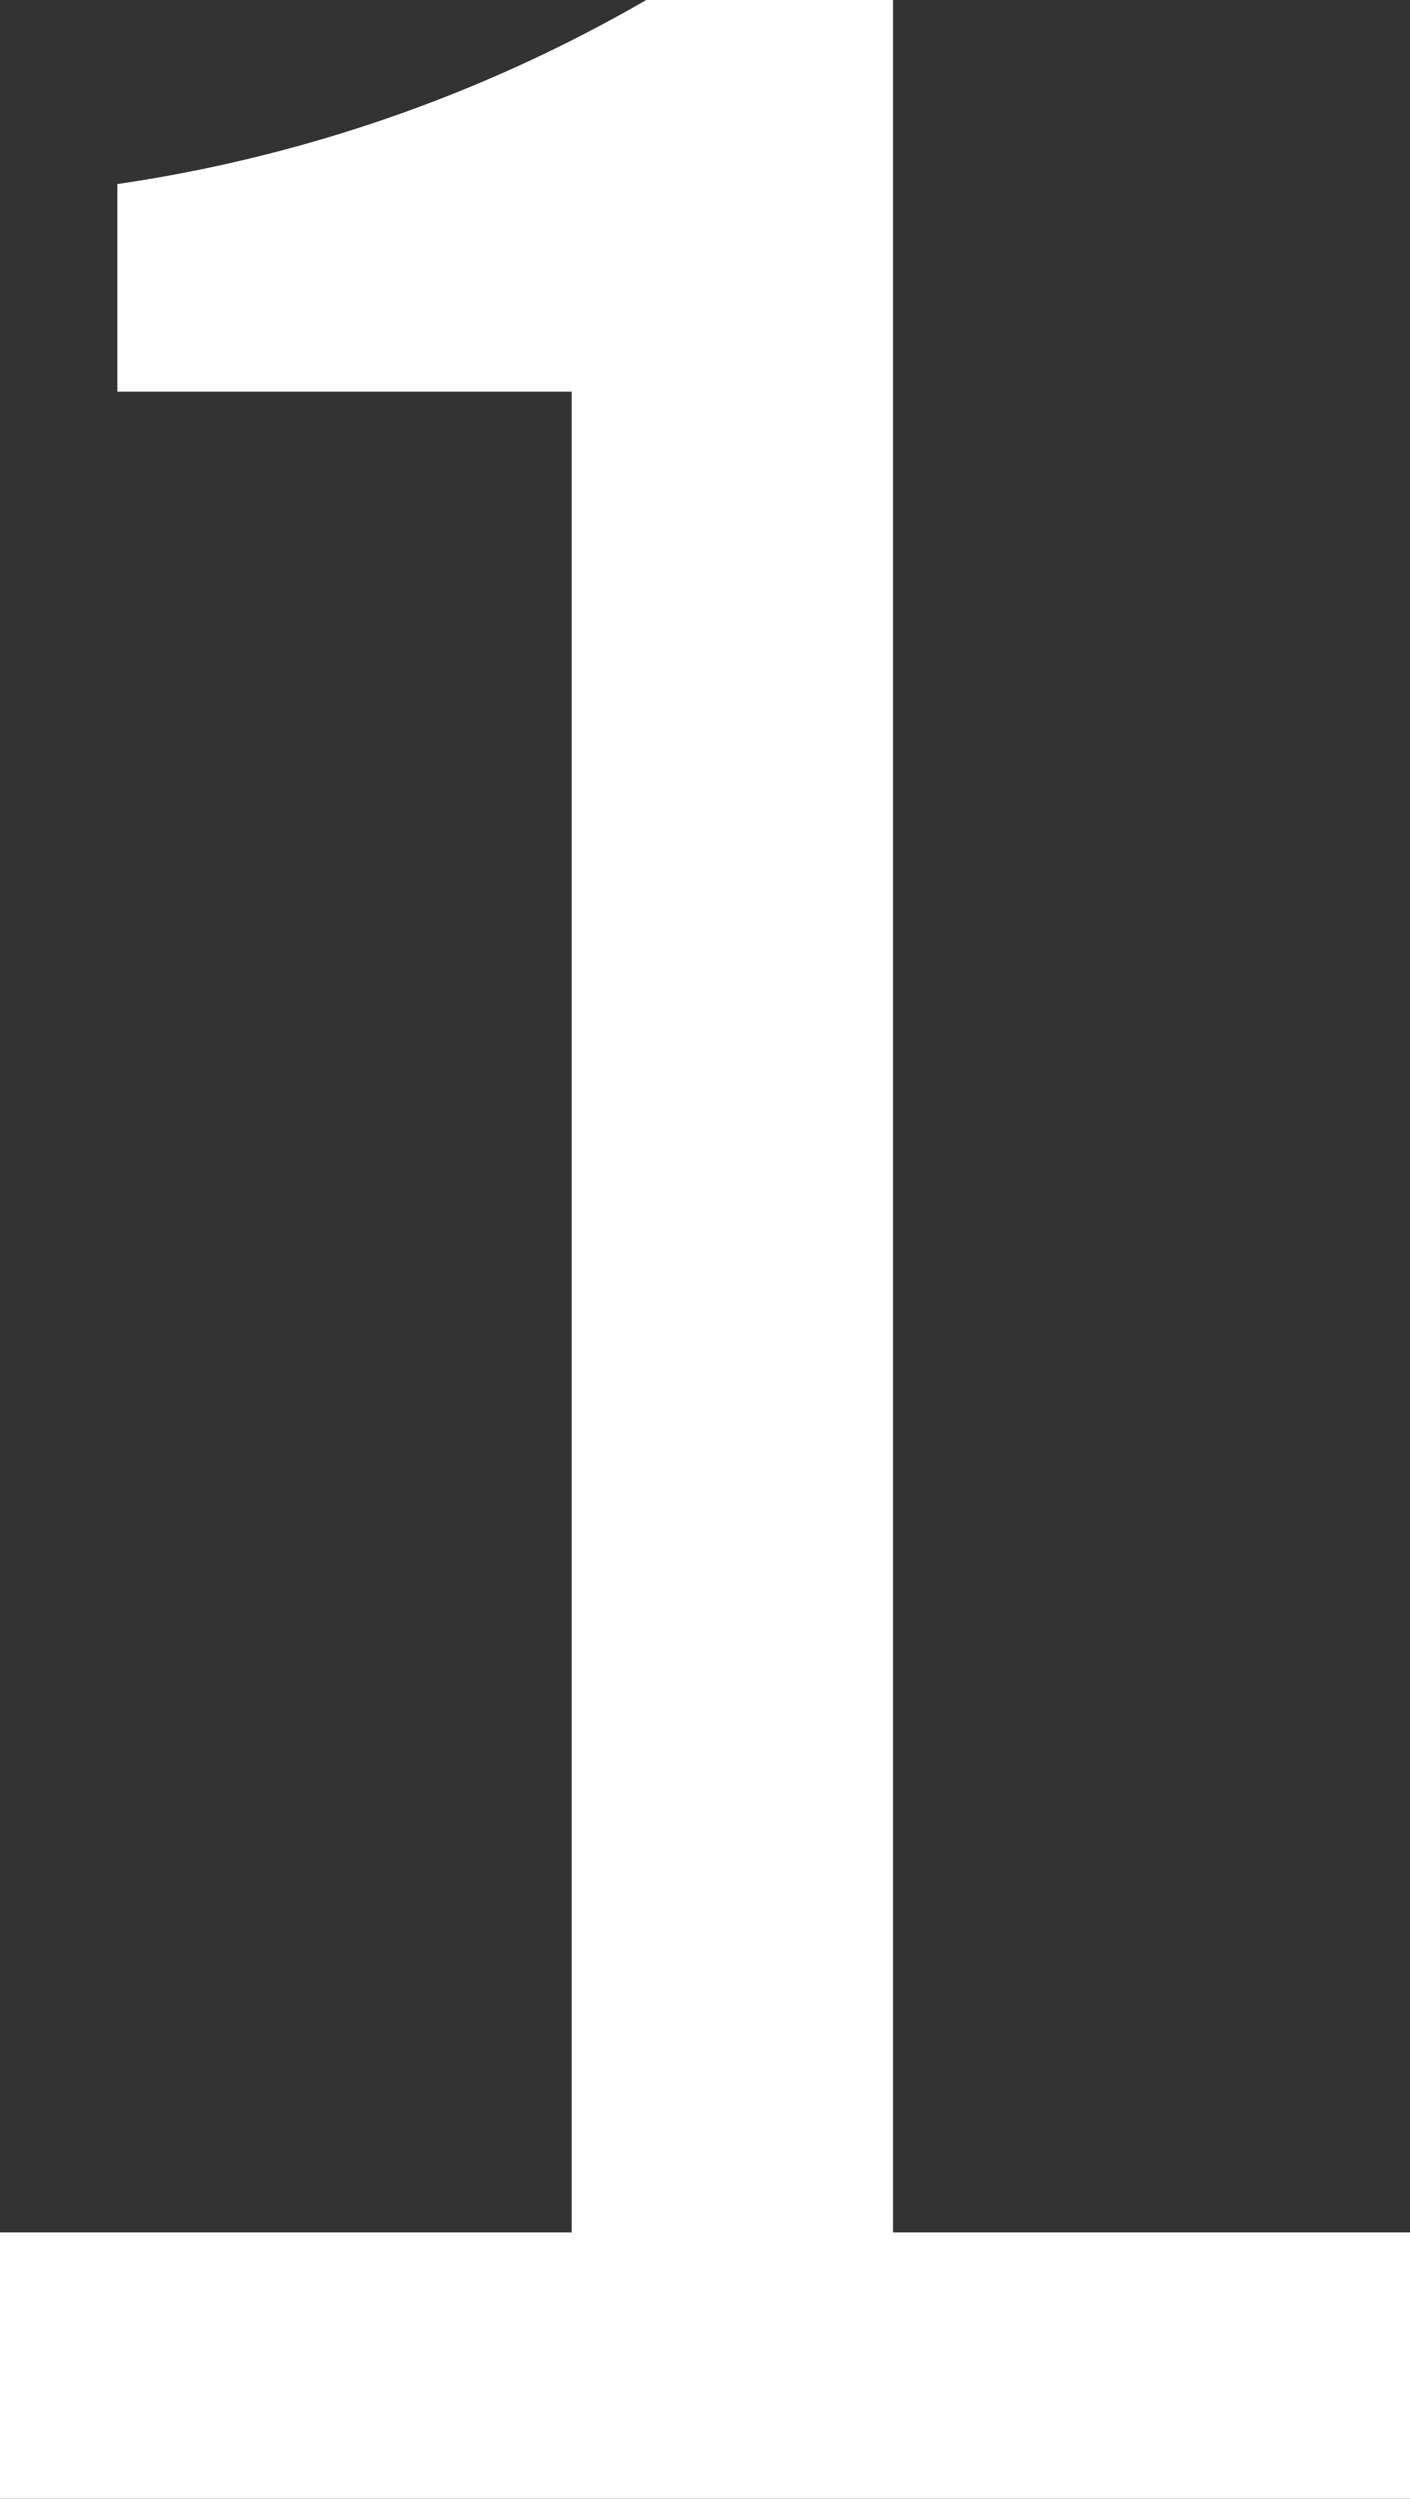
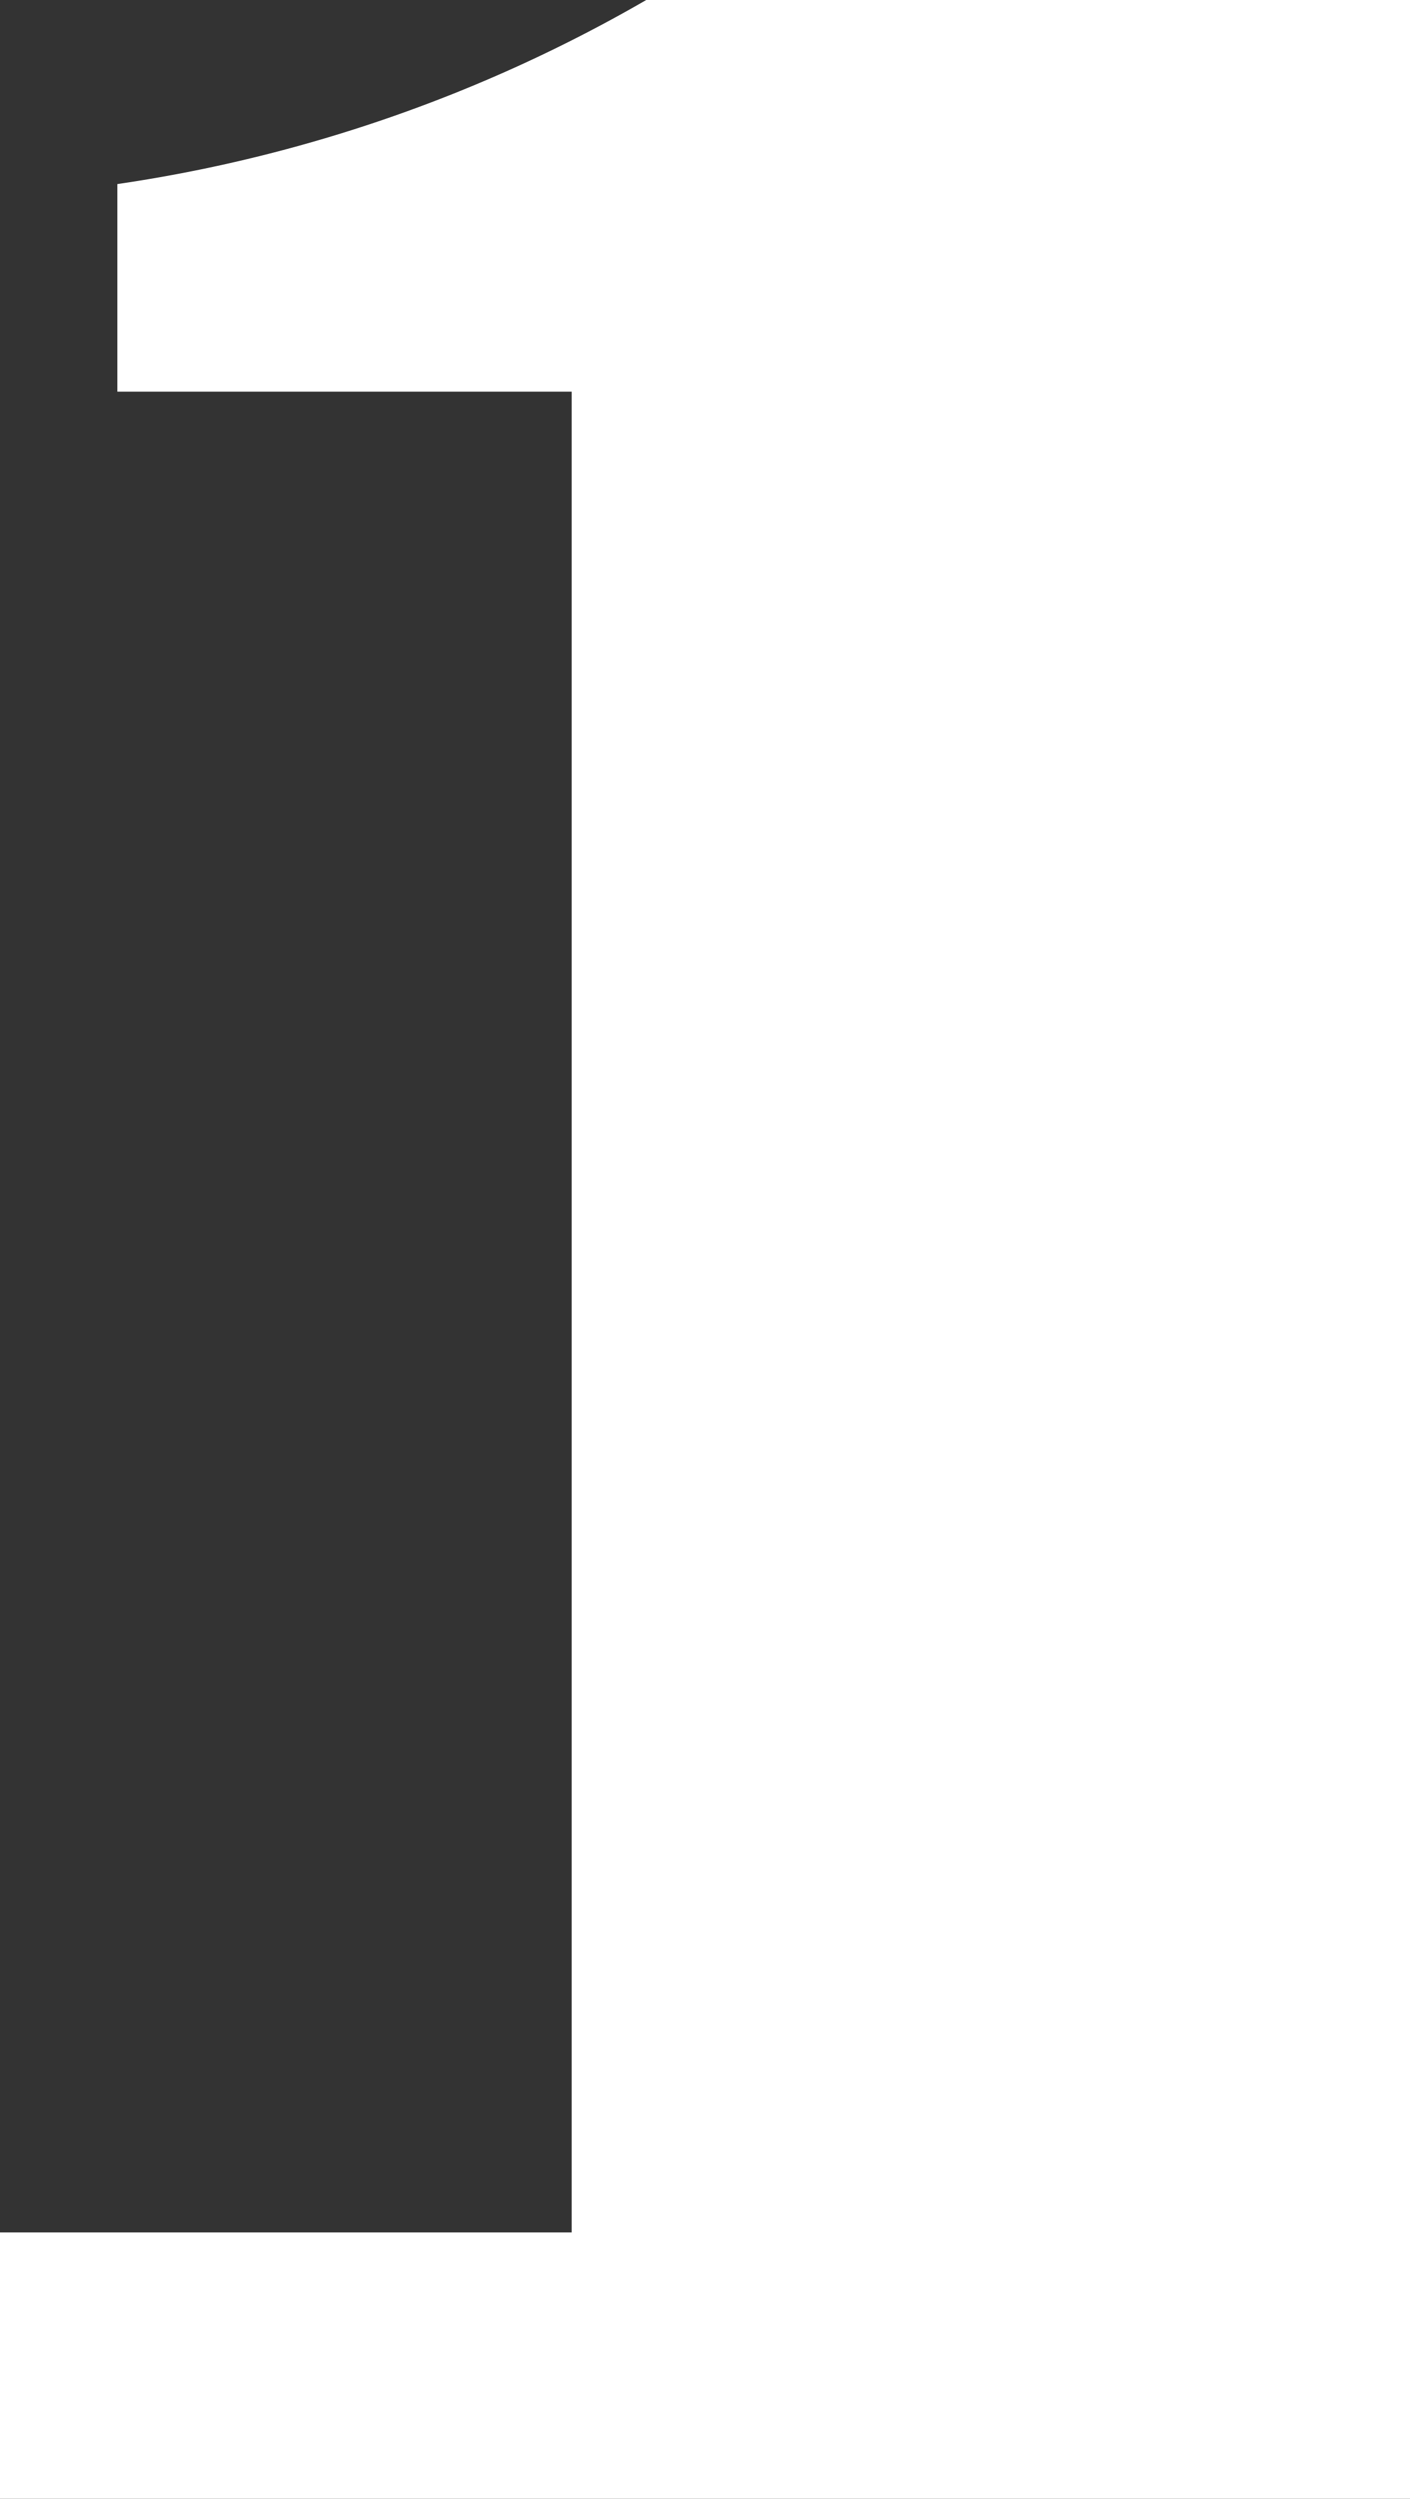
<svg xmlns="http://www.w3.org/2000/svg" width="30.96" height="54.868" viewBox="0 0 30.96 54.868">
  <rect x="0" y="0" width="30.96" height="54.868" fill="#333333" stroke="none" />
-   <path id="Path_1551" data-name="Path 1551" d="M-14.577,0h30.96V-5.848H5.031v-49.02H-.387A32.633,32.633,0,0,1-12-50.826v4.558h9.976v40.42H-14.577Z" transform="translate(14.577 54.868)" fill="#fff" />
+   <path id="Path_1551" data-name="Path 1551" d="M-14.577,0h30.96V-5.848v-49.02H-.387A32.633,32.633,0,0,1-12-50.826v4.558h9.976v40.42H-14.577Z" transform="translate(14.577 54.868)" fill="#fff" />
</svg>